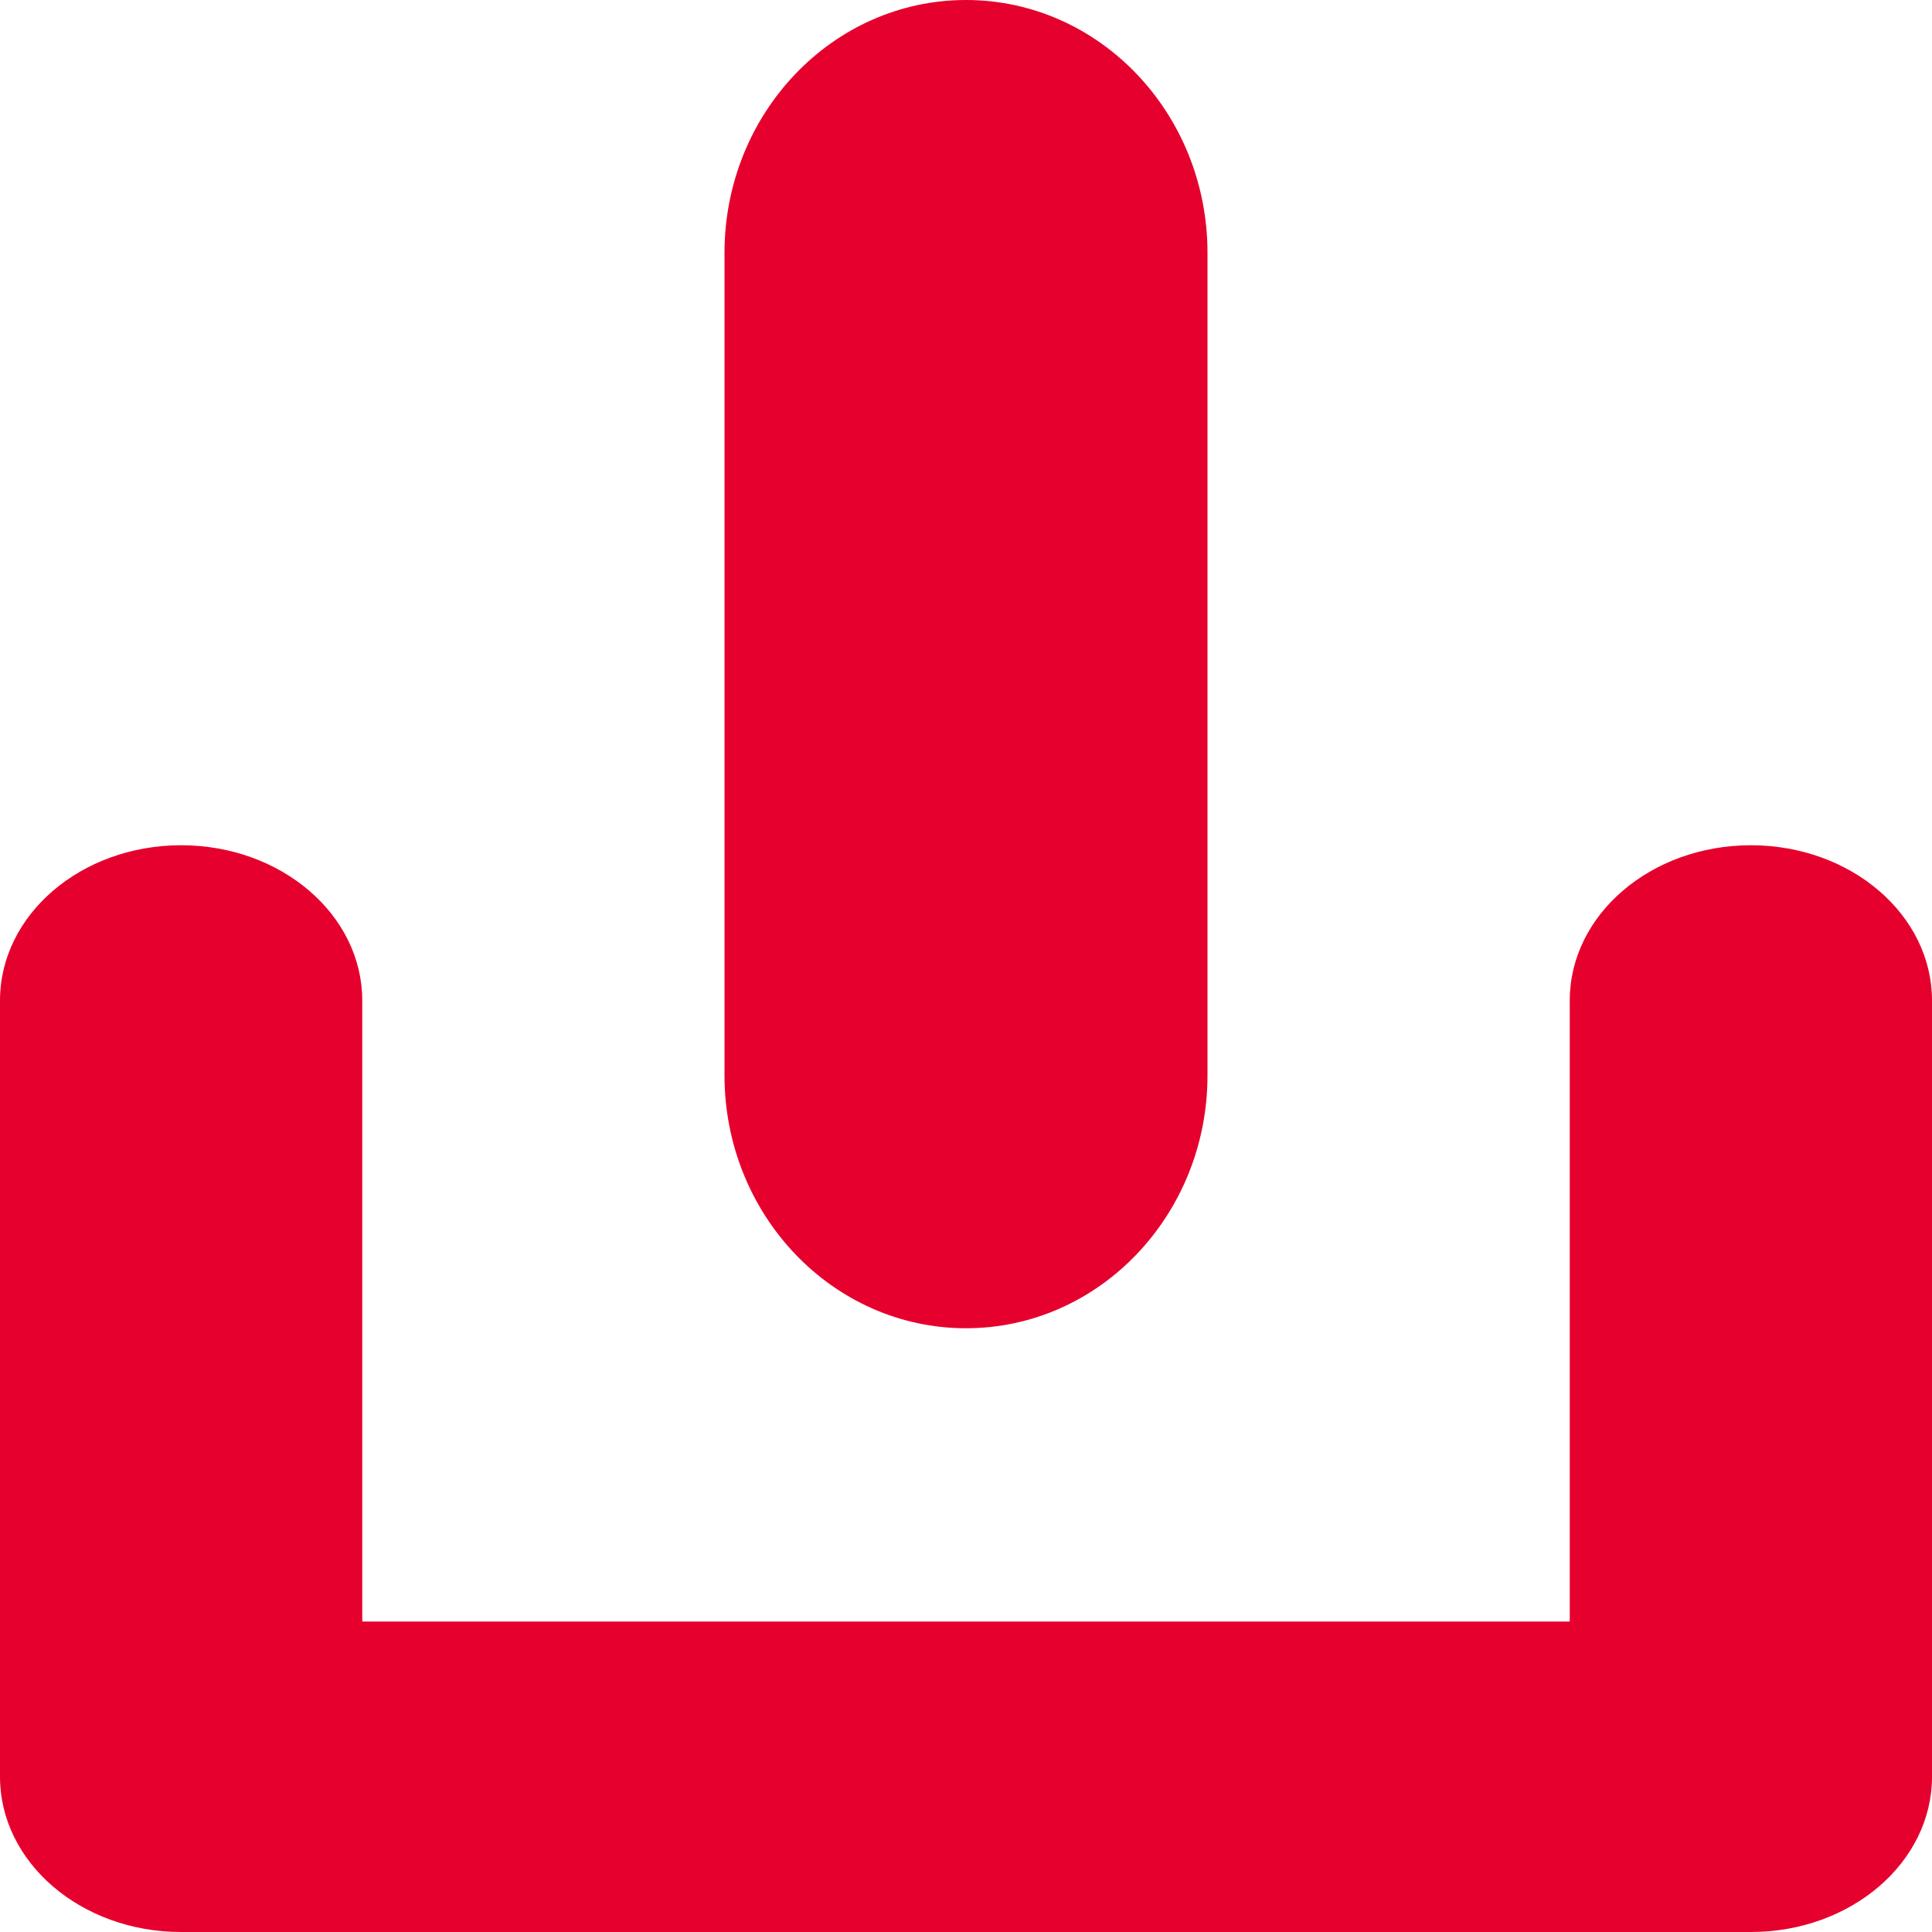
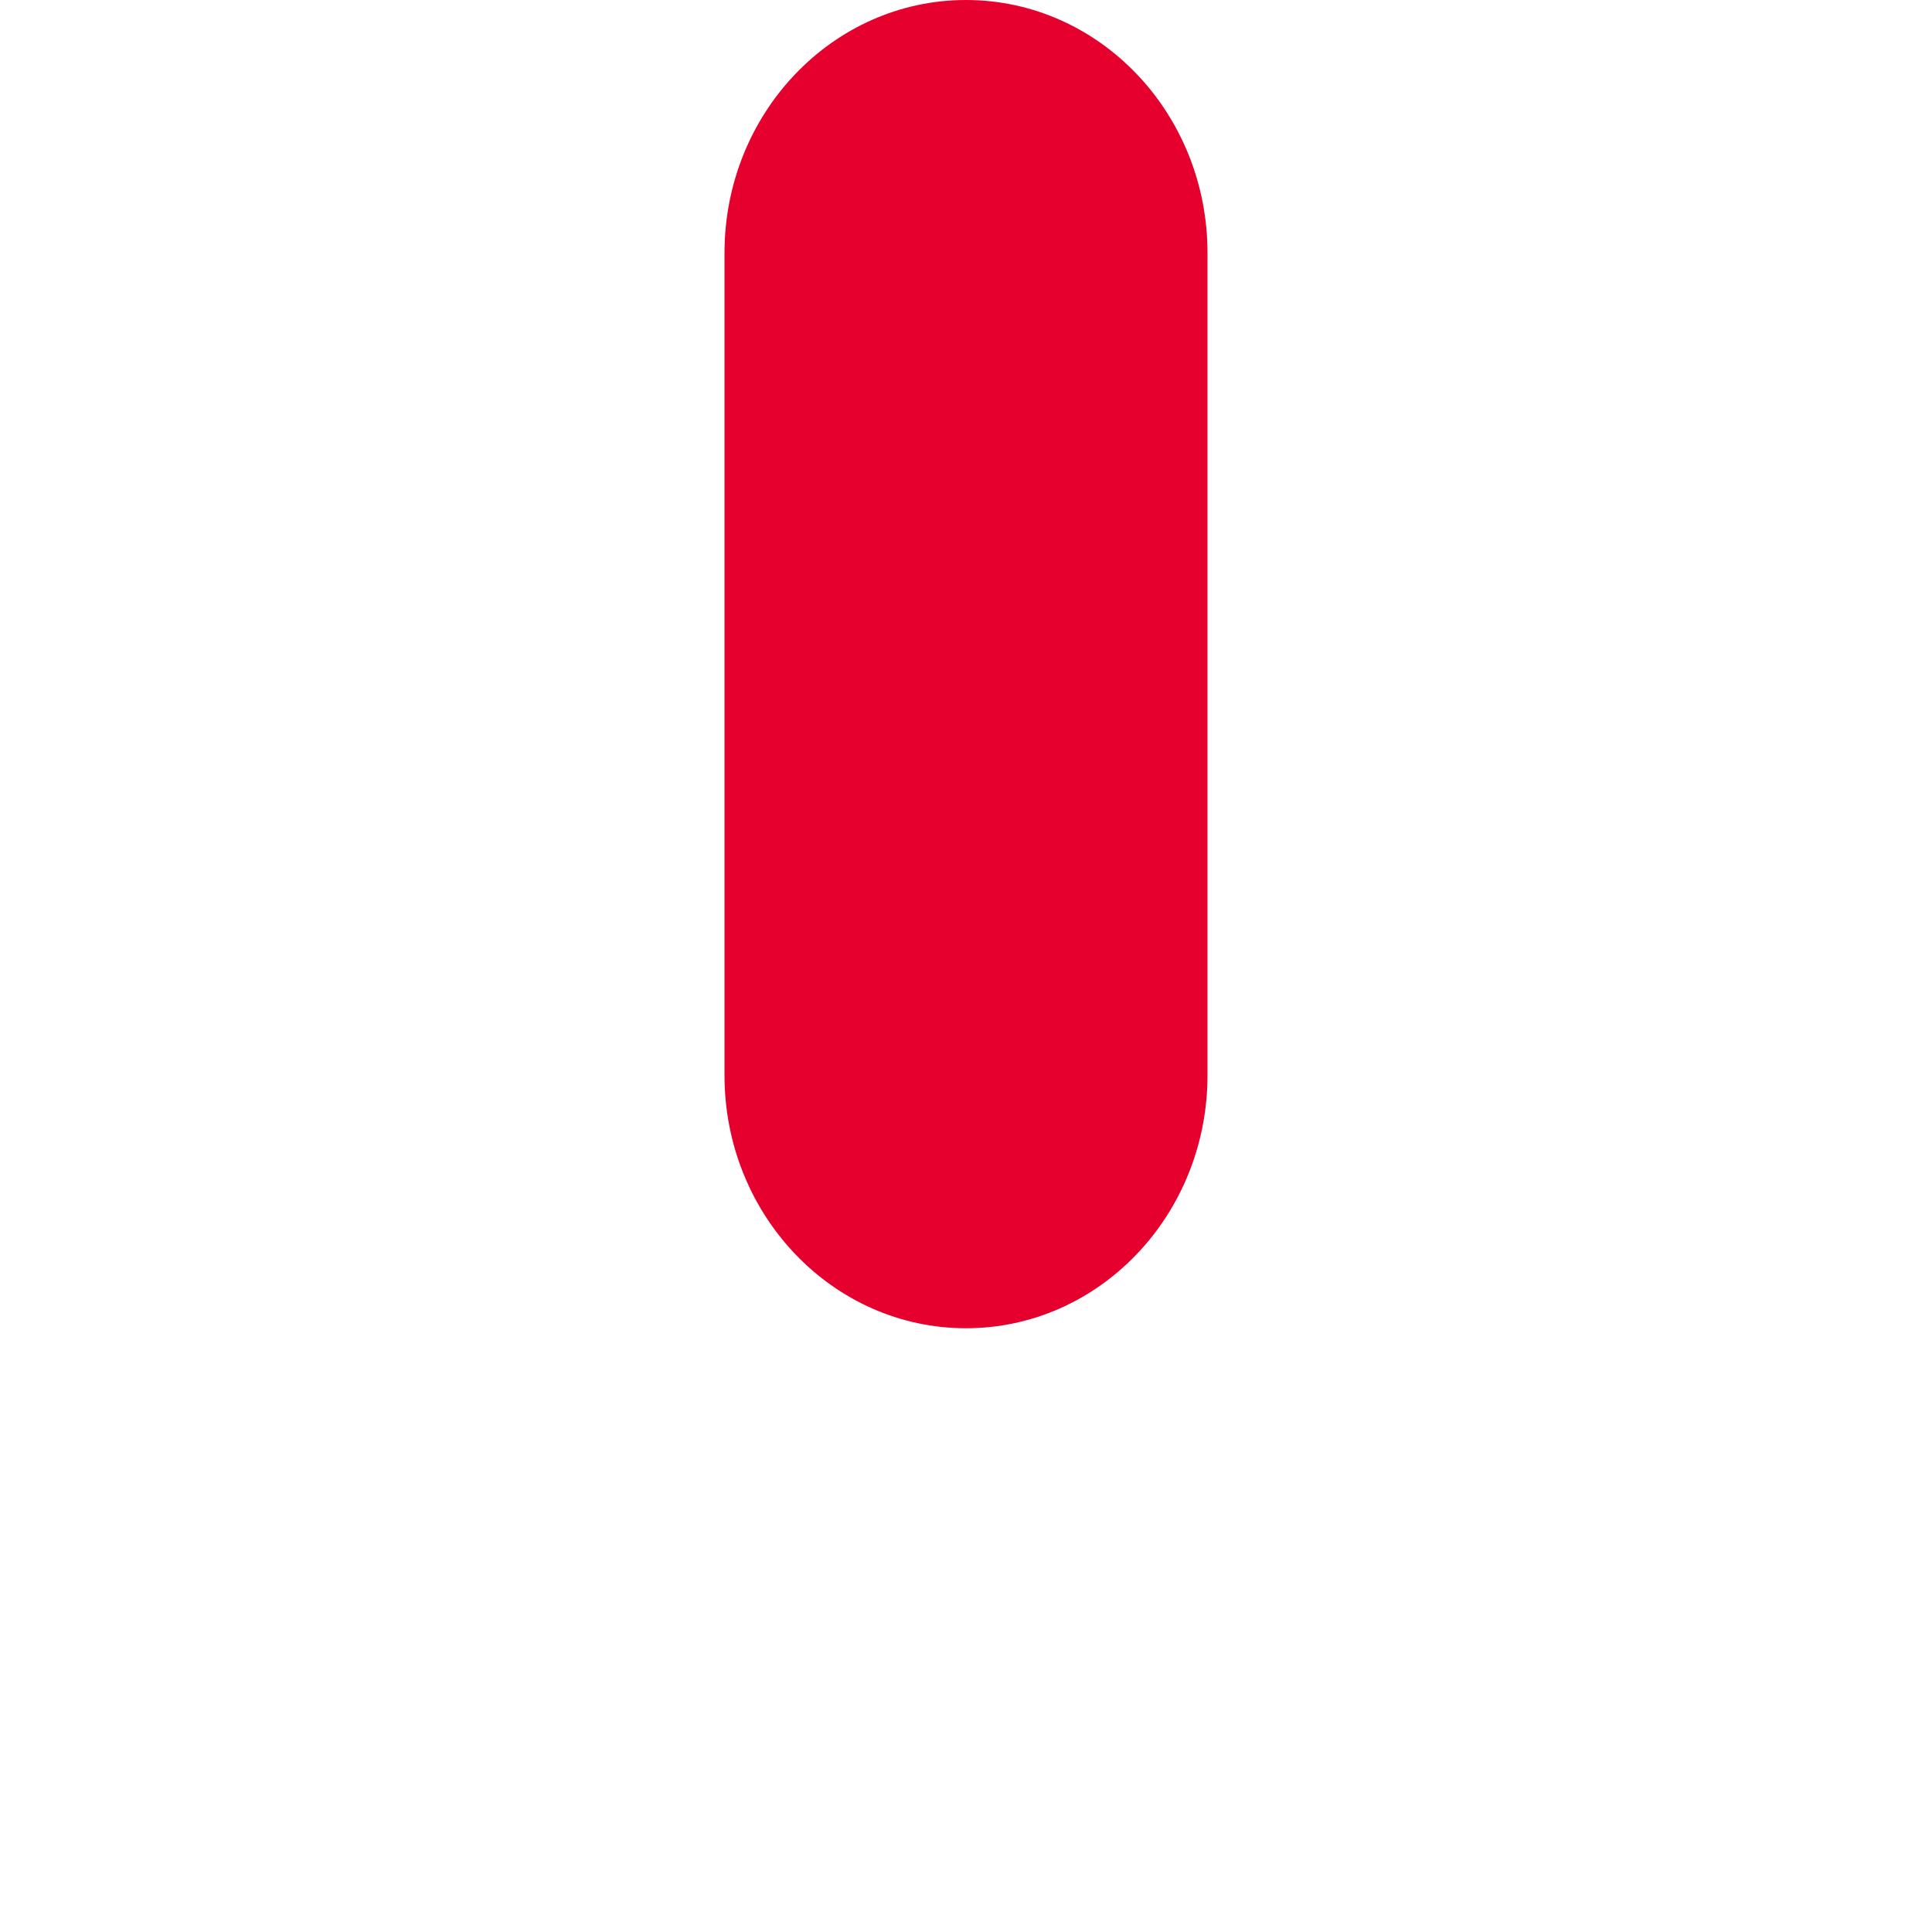
<svg xmlns="http://www.w3.org/2000/svg" width="16px" height="16px" viewBox="0 0 16 16" version="1.1">
  <title>2908CE8B-6C3A-4D62-9018-1D86905F9567</title>
  <g id="-" stroke="none" stroke-width="1" fill="none" fill-rule="evenodd">
    <g id="7-1-contactus-pc" transform="translate(-837, -3172)" fill="#E6002D">
      <g id="icon/download" transform="translate(837, 3172)">
        <path d="M8,11 L8,11 C6.896,11 6,10.062 6,8.905 L6,2.095 C6,0.938 6.896,0 8,0 C9.104,0 10,0.938 10,2.095 L10,8.905 C10,10.062 9.104,11 8,11" id="Fill-1" />
-         <path d="M14.5,7 C13.671,7 13,7.576 13,8.286 L13,13.429 L3,13.429 L3,8.286 C3,7.576 2.329,7 1.5,7 C0.671,7 0,7.576 0,8.286 L0,14.714 C0,15.424 0.671,16 1.5,16 L14.5,16 C15.329,16 16,15.424 16,14.714 L16,8.286 C16,7.576 15.329,7 14.5,7" id="Fill-3" />
      </g>
    </g>
  </g>
</svg>